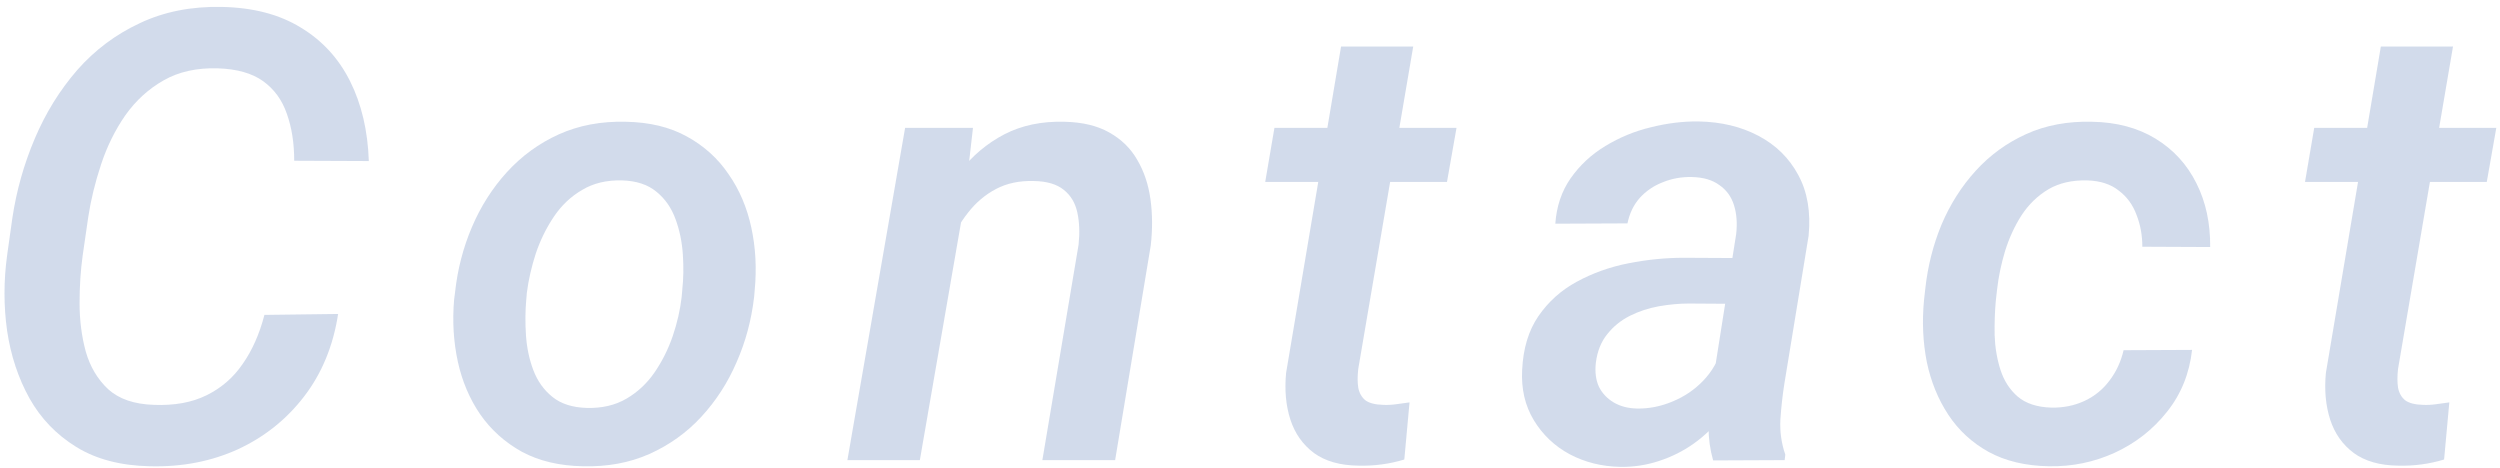
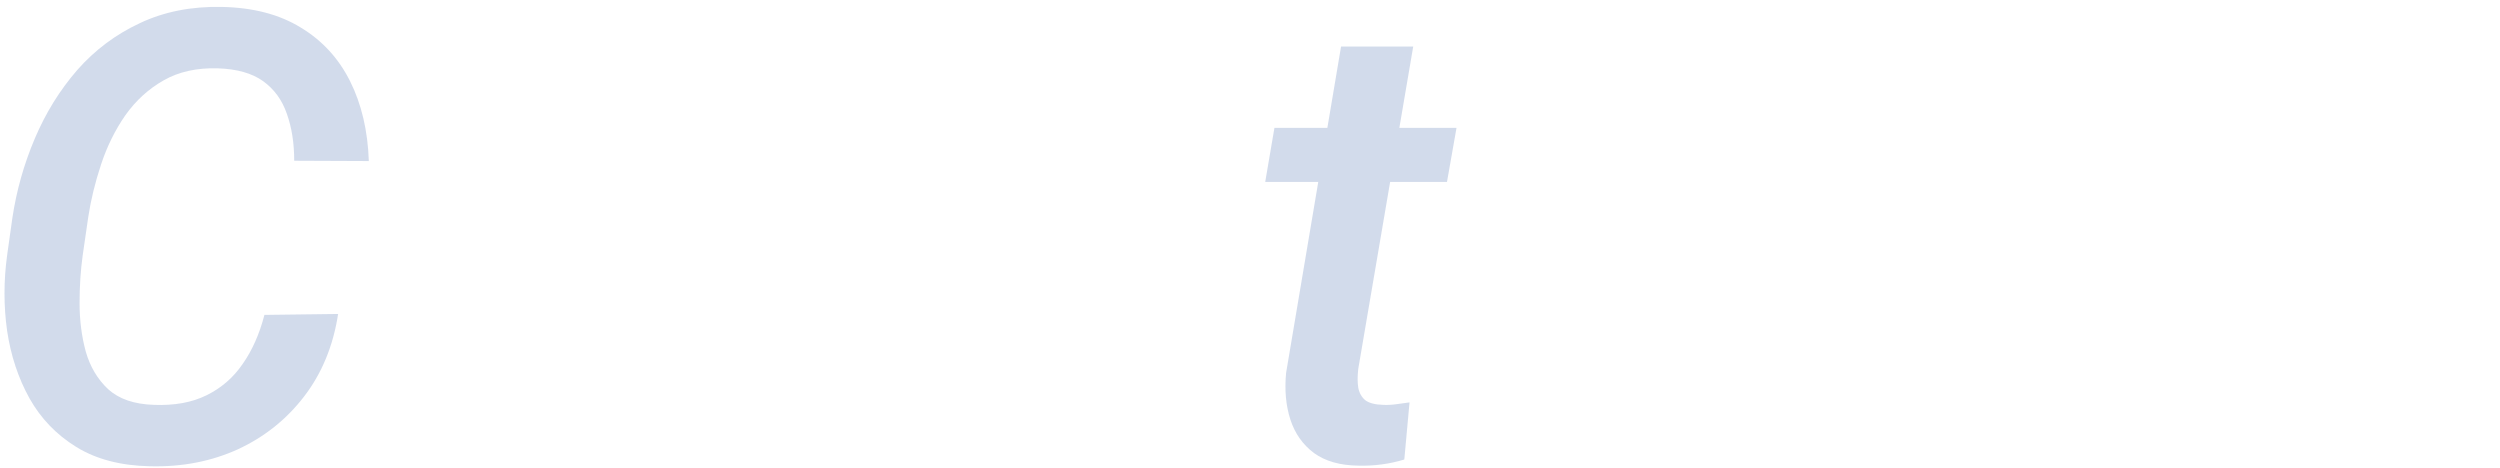
<svg xmlns="http://www.w3.org/2000/svg" width="326" height="61" viewBox="0 0 326 61" fill="none">
  <path d="M34.481 41.062L44.09 40.941C43.45 45.105 41.968 48.696 39.646 51.712C37.35 54.702 34.468 56.997 30.998 58.599C27.527 60.173 23.71 60.908 19.546 60.801C15.729 60.721 12.526 59.88 9.937 58.278C7.348 56.677 5.319 54.568 3.851 51.952C2.383 49.31 1.409 46.373 0.928 43.144C0.474 39.914 0.474 36.63 0.928 33.294L1.609 28.449C2.143 24.872 3.117 21.416 4.532 18.079C5.946 14.742 7.788 11.766 10.057 9.15C12.353 6.535 15.075 4.493 18.225 3.024C21.375 1.53 24.938 0.822 28.916 0.902C32.999 0.982 36.429 1.877 39.206 3.585C42.008 5.267 44.157 7.602 45.652 10.592C47.147 13.581 47.961 17.051 48.094 21.002L38.365 20.962C38.365 18.666 38.044 16.624 37.404 14.836C36.79 13.047 35.762 11.633 34.321 10.592C32.879 9.551 30.904 8.99 28.395 8.91C25.672 8.83 23.323 9.351 21.348 10.472C19.373 11.593 17.705 13.114 16.343 15.036C15.009 16.958 13.954 19.093 13.18 21.442C12.406 23.765 11.845 26.074 11.498 28.369L10.778 33.334C10.511 35.256 10.377 37.325 10.377 39.54C10.377 41.755 10.644 43.851 11.178 45.826C11.739 47.801 12.713 49.443 14.101 50.751C15.516 52.032 17.504 52.713 20.067 52.793C22.736 52.9 25.018 52.486 26.914 51.552C28.835 50.617 30.41 49.256 31.638 47.468C32.893 45.679 33.84 43.544 34.481 41.062Z" fill="#0A3A90" fill-opacity="0.18" />
-   <path d="M59.217 39.06L59.337 38.139C59.657 35.149 60.392 32.306 61.539 29.61C62.687 26.914 64.209 24.525 66.104 22.443C68.026 20.335 70.281 18.693 72.87 17.519C75.486 16.344 78.396 15.797 81.599 15.877C84.695 15.93 87.351 16.571 89.567 17.799C91.809 19.027 93.624 20.668 95.012 22.724C96.427 24.752 97.414 27.075 97.975 29.69C98.535 32.28 98.682 34.989 98.415 37.818L98.335 38.739C97.988 41.729 97.228 44.558 96.053 47.227C94.905 49.897 93.37 52.273 91.448 54.355C89.553 56.41 87.298 58.025 84.682 59.199C82.093 60.347 79.21 60.881 76.034 60.801C72.964 60.747 70.308 60.12 68.066 58.919C65.85 57.691 64.035 56.063 62.62 54.034C61.232 52.005 60.258 49.71 59.698 47.148C59.137 44.558 58.977 41.862 59.217 39.06ZM68.706 38.139L68.626 39.06C68.493 40.528 68.48 42.076 68.586 43.704C68.693 45.332 69.013 46.854 69.547 48.269C70.081 49.683 70.909 50.844 72.03 51.752C73.151 52.66 74.645 53.14 76.514 53.193C78.489 53.247 80.211 52.846 81.679 51.992C83.147 51.138 84.375 49.99 85.363 48.549C86.35 47.107 87.138 45.533 87.725 43.824C88.312 42.089 88.699 40.394 88.886 38.739L88.966 37.818C89.126 36.377 89.153 34.842 89.046 33.214C88.939 31.559 88.619 30.011 88.085 28.569C87.551 27.101 86.724 25.913 85.603 25.006C84.482 24.072 82.987 23.578 81.118 23.524C79.117 23.471 77.382 23.885 75.913 24.766C74.445 25.62 73.217 26.781 72.23 28.249C71.242 29.717 70.455 31.319 69.868 33.054C69.307 34.789 68.92 36.484 68.706 38.139Z" fill="#0A3A90" fill-opacity="0.18" />
-   <path d="M125.754 26.487L119.948 60H110.499L118.026 16.678H126.875L125.754 26.487ZM122.431 36.737L119.548 36.777C119.868 34.188 120.496 31.639 121.43 29.13C122.391 26.594 123.659 24.325 125.233 22.323C126.808 20.295 128.717 18.693 130.959 17.519C133.228 16.344 135.844 15.797 138.807 15.877C141.156 15.93 143.104 16.398 144.652 17.278C146.227 18.159 147.442 19.347 148.296 20.842C149.177 22.337 149.751 24.045 150.018 25.967C150.285 27.889 150.298 29.904 150.058 32.013L145.413 60H135.924L140.649 31.893C140.809 30.344 140.755 28.956 140.488 27.729C140.221 26.474 139.634 25.486 138.727 24.766C137.819 24.018 136.511 23.631 134.803 23.605C132.934 23.551 131.293 23.898 129.878 24.645C128.463 25.393 127.249 26.421 126.234 27.729C125.22 29.01 124.393 30.438 123.752 32.013C123.138 33.588 122.698 35.162 122.431 36.737Z" fill="#0A3A90" fill-opacity="0.18" />
  <path d="M189.929 16.678L188.687 23.725H164.984L166.185 16.678H189.929ZM174.874 6.067H184.283L177.116 48.108C177.009 49.043 177.009 49.857 177.116 50.551C177.25 51.245 177.557 51.792 178.037 52.192C178.544 52.566 179.318 52.766 180.359 52.793C180.92 52.82 181.48 52.793 182.041 52.713C182.628 52.633 183.215 52.553 183.803 52.473L183.122 59.92C182.161 60.214 181.173 60.427 180.159 60.561C179.171 60.694 178.17 60.747 177.156 60.721C174.754 60.694 172.819 60.147 171.35 59.079C169.882 57.985 168.855 56.53 168.267 54.715C167.68 52.9 167.493 50.871 167.707 48.629L174.874 6.067Z" fill="#0A3A90" fill-opacity="0.18" />
-   <path d="M223.113 51.312L226.396 30.531C226.556 29.143 226.463 27.889 226.116 26.768C225.769 25.646 225.128 24.766 224.194 24.125C223.286 23.458 222.085 23.111 220.591 23.084C219.256 23.057 218.001 23.284 216.827 23.765C215.652 24.218 214.651 24.899 213.824 25.807C213.023 26.714 212.489 27.822 212.222 29.13L202.813 29.17C202.973 26.901 203.641 24.926 204.815 23.244C206.016 21.536 207.524 20.134 209.34 19.04C211.181 17.919 213.157 17.105 215.265 16.598C217.401 16.064 219.483 15.81 221.511 15.837C224.448 15.89 227.05 16.518 229.319 17.719C231.588 18.92 233.31 20.615 234.484 22.804C235.685 24.992 236.139 27.635 235.845 30.731L232.682 50.03C232.442 51.552 232.269 53.113 232.162 54.715C232.082 56.29 232.295 57.811 232.802 59.279L232.722 60L223.393 60.04C222.993 58.625 222.793 57.184 222.793 55.716C222.793 54.221 222.899 52.753 223.113 51.312ZM227.477 33.654L226.516 39.62L220.27 39.58C218.989 39.58 217.668 39.7 216.306 39.94C214.972 40.181 213.717 40.594 212.543 41.182C211.368 41.769 210.381 42.57 209.58 43.584C208.779 44.572 208.285 45.813 208.098 47.308C207.965 48.509 208.098 49.55 208.499 50.431C208.926 51.285 209.566 51.965 210.421 52.473C211.275 52.98 212.289 53.247 213.464 53.273C215.038 53.3 216.587 52.993 218.108 52.352C219.656 51.712 220.991 50.804 222.112 49.63C223.26 48.429 224.047 47.054 224.474 45.506L226.997 49.83C226.41 51.458 225.582 52.953 224.514 54.315C223.473 55.676 222.259 56.85 220.871 57.838C219.483 58.825 217.961 59.586 216.306 60.12C214.678 60.654 212.996 60.908 211.261 60.881C208.859 60.828 206.67 60.28 204.695 59.239C202.72 58.172 201.158 56.69 200.01 54.795C198.863 52.9 198.356 50.711 198.489 48.228C198.622 45.426 199.33 43.09 200.611 41.222C201.919 39.327 203.587 37.832 205.616 36.737C207.671 35.616 209.913 34.815 212.342 34.335C214.772 33.855 217.174 33.614 219.55 33.614L227.477 33.654Z" fill="#0A3A90" fill-opacity="0.18" />
-   <path d="M267.508 53.153C269.083 53.18 270.525 52.886 271.833 52.273C273.14 51.658 274.222 50.778 275.076 49.63C275.957 48.482 276.57 47.161 276.917 45.666L285.846 45.626C285.499 48.722 284.405 51.418 282.563 53.714C280.748 56.009 278.479 57.785 275.756 59.039C273.06 60.267 270.204 60.854 267.188 60.801C264.118 60.747 261.489 60.12 259.3 58.919C257.138 57.718 255.39 56.103 254.055 54.074C252.721 52.046 251.786 49.75 251.252 47.188C250.745 44.598 250.625 41.916 250.892 39.14L251.052 37.698C251.373 34.735 252.08 31.933 253.174 29.29C254.295 26.648 255.777 24.312 257.619 22.283C259.487 20.228 261.689 18.626 264.225 17.479C266.761 16.331 269.617 15.797 272.793 15.877C275.997 15.93 278.759 16.664 281.082 18.079C283.404 19.494 285.179 21.429 286.407 23.885C287.635 26.314 288.235 29.09 288.208 32.213L279.36 32.173C279.36 30.678 279.106 29.29 278.599 28.009C278.119 26.701 277.345 25.646 276.277 24.846C275.236 24.018 273.875 23.578 272.193 23.524C270.218 23.471 268.523 23.858 267.108 24.686C265.72 25.513 264.559 26.634 263.625 28.049C262.717 29.463 261.996 31.025 261.462 32.733C260.955 34.415 260.608 36.083 260.421 37.738L260.261 39.14C260.128 40.554 260.074 42.076 260.101 43.704C260.154 45.306 260.408 46.814 260.862 48.228C261.316 49.643 262.063 50.804 263.104 51.712C264.172 52.62 265.64 53.1 267.508 53.153Z" fill="#0A3A90" fill-opacity="0.18" />
-   <path d="M325.517 16.678L324.276 23.725H300.573L301.774 16.678H325.517ZM310.462 6.067H319.871L312.704 48.108C312.598 49.043 312.598 49.857 312.704 50.551C312.838 51.245 313.145 51.792 313.625 52.192C314.132 52.566 314.907 52.766 315.948 52.793C316.508 52.82 317.069 52.793 317.629 52.713C318.216 52.633 318.804 52.553 319.391 52.473L318.71 59.92C317.749 60.214 316.762 60.427 315.747 60.561C314.76 60.694 313.759 60.747 312.744 60.721C310.342 60.694 308.407 60.147 306.939 59.079C305.471 57.985 304.443 56.53 303.856 54.715C303.269 52.9 303.082 50.871 303.295 48.629L310.462 6.067Z" fill="#0A3A90" fill-opacity="0.18" />
</svg>